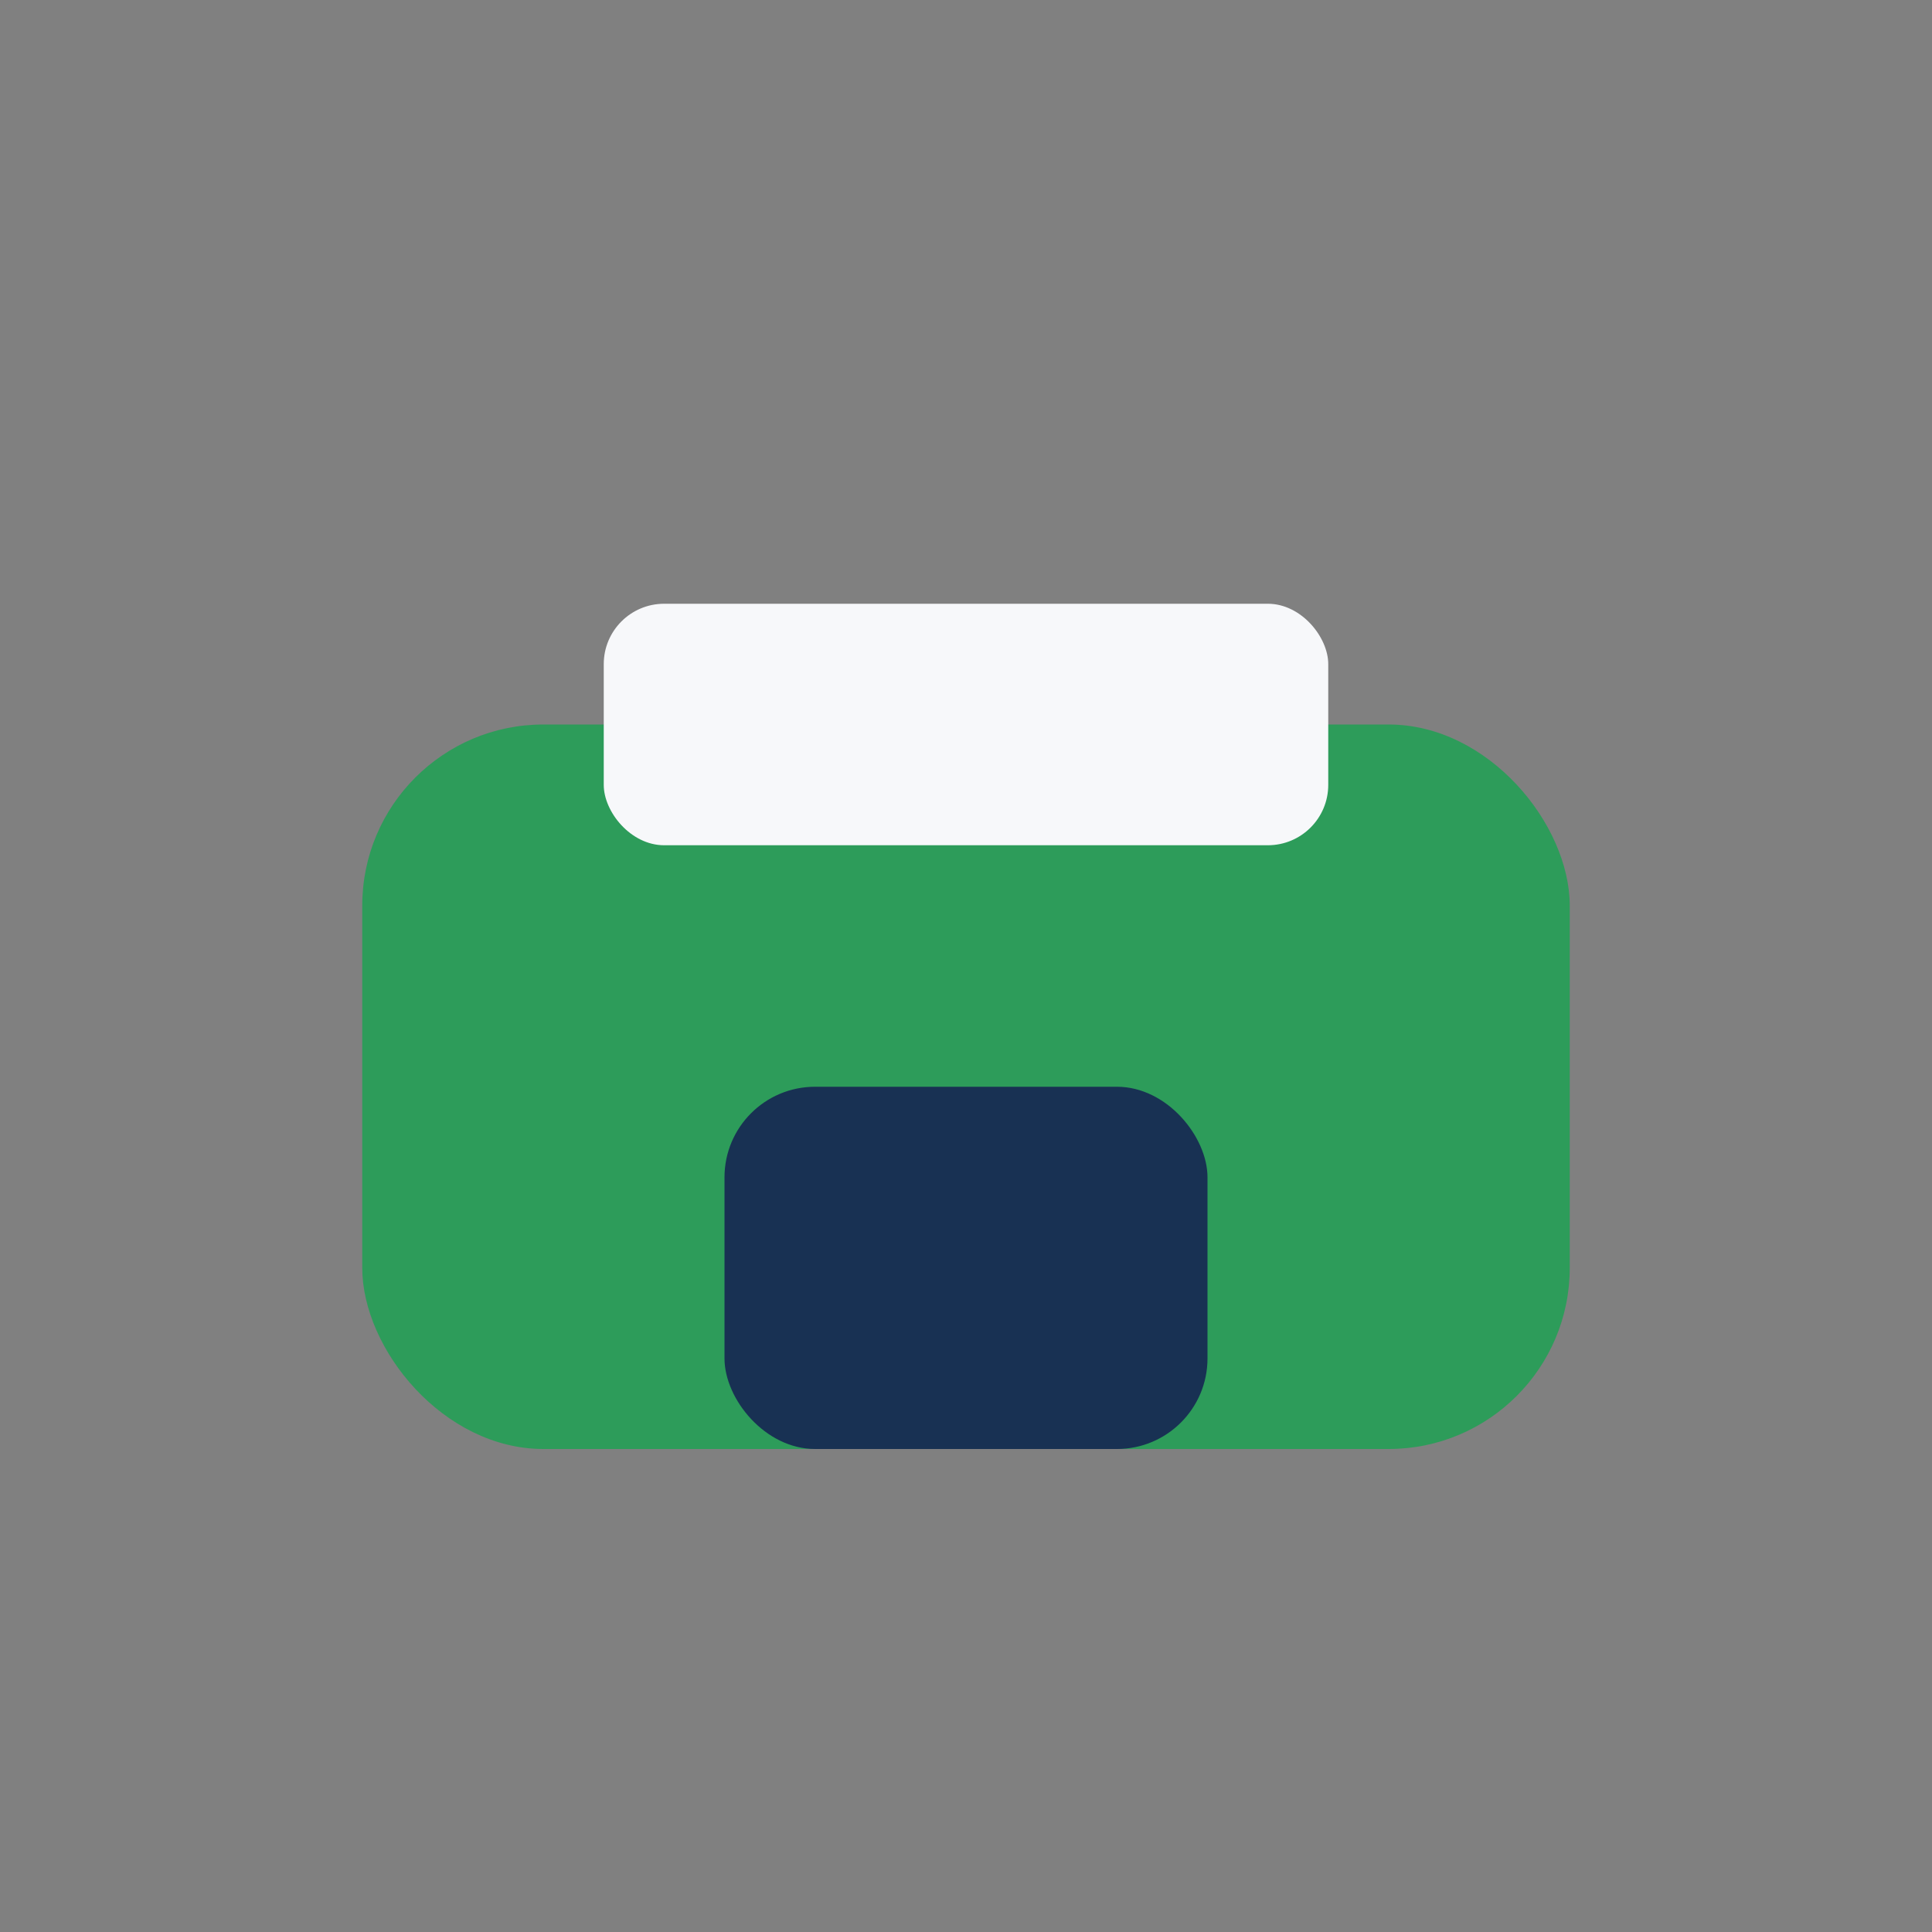
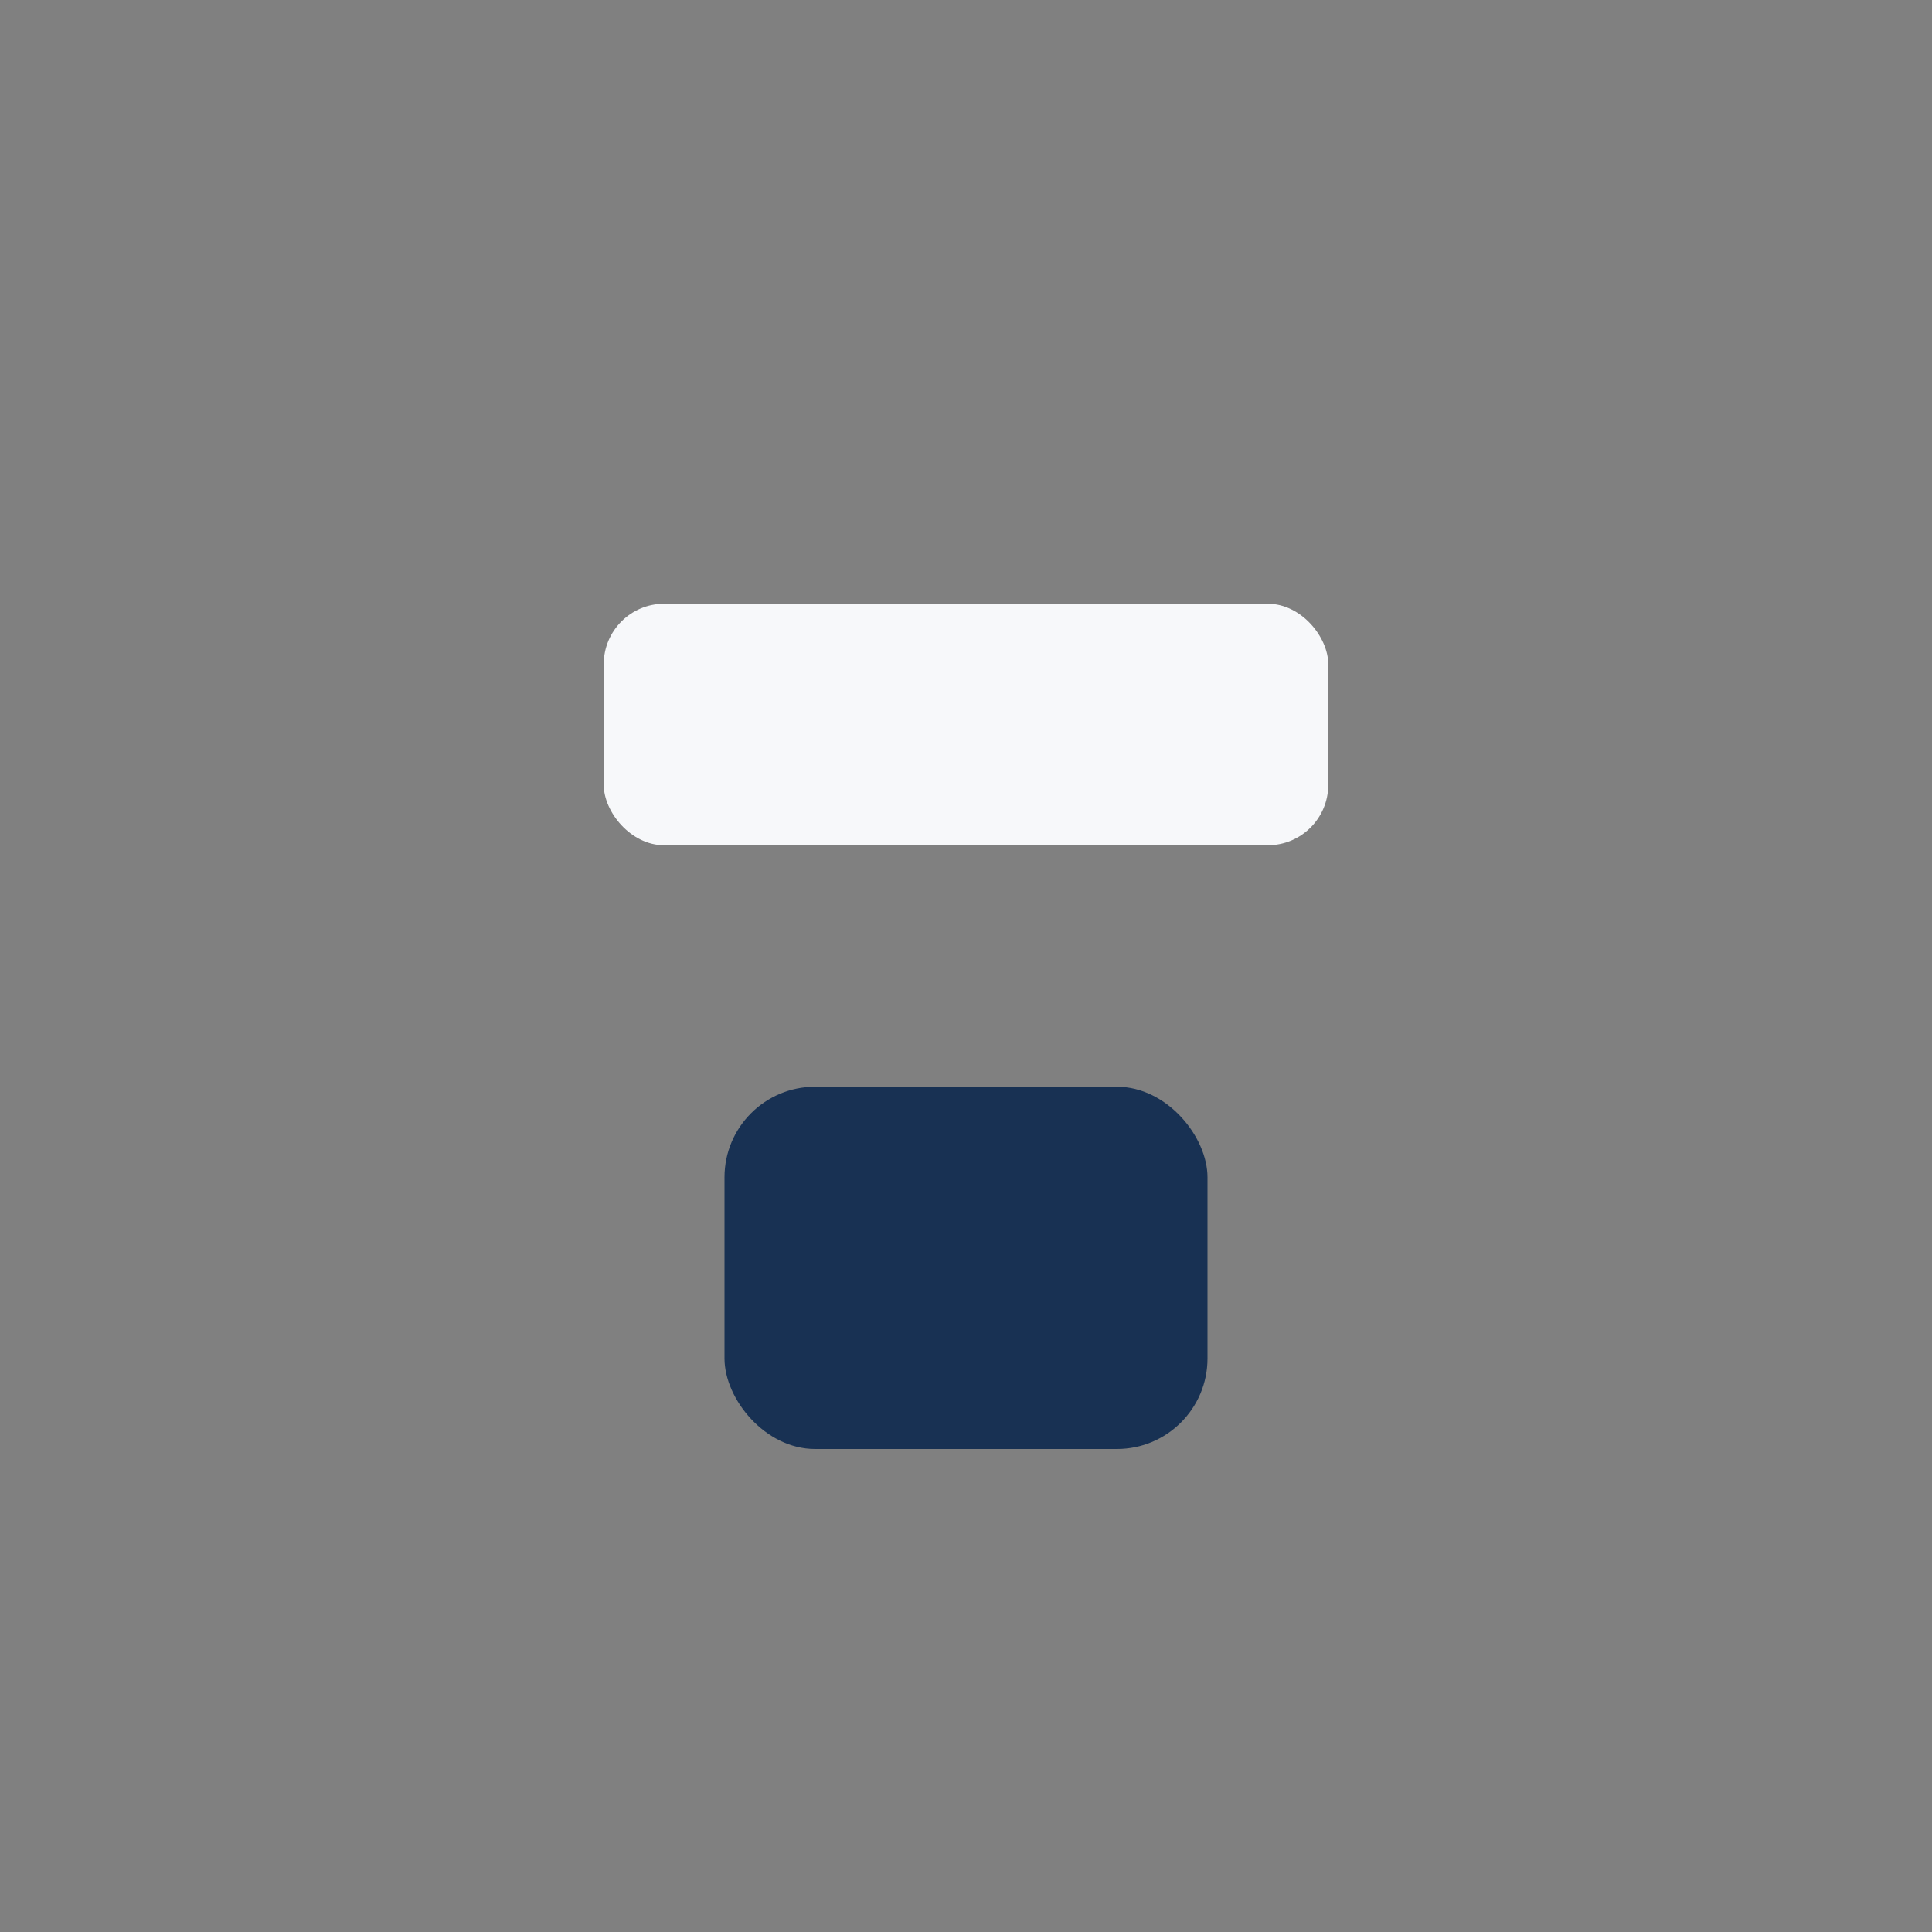
<svg xmlns="http://www.w3.org/2000/svg" width="32" height="32" viewBox="0 0 32 32">
  <rect x="0" y="0" width="32" height="32" fill="#808080" stroke="none" />
-   <rect x="6" y="12" width="20" height="12" rx="3" fill="#2D9C5A" />
  <rect x="12" y="18" width="8" height="6" rx="1.5" fill="#183153" />
  <rect x="10" y="10" width="12" height="4" rx="1" fill="#F7F8FA" />
</svg>